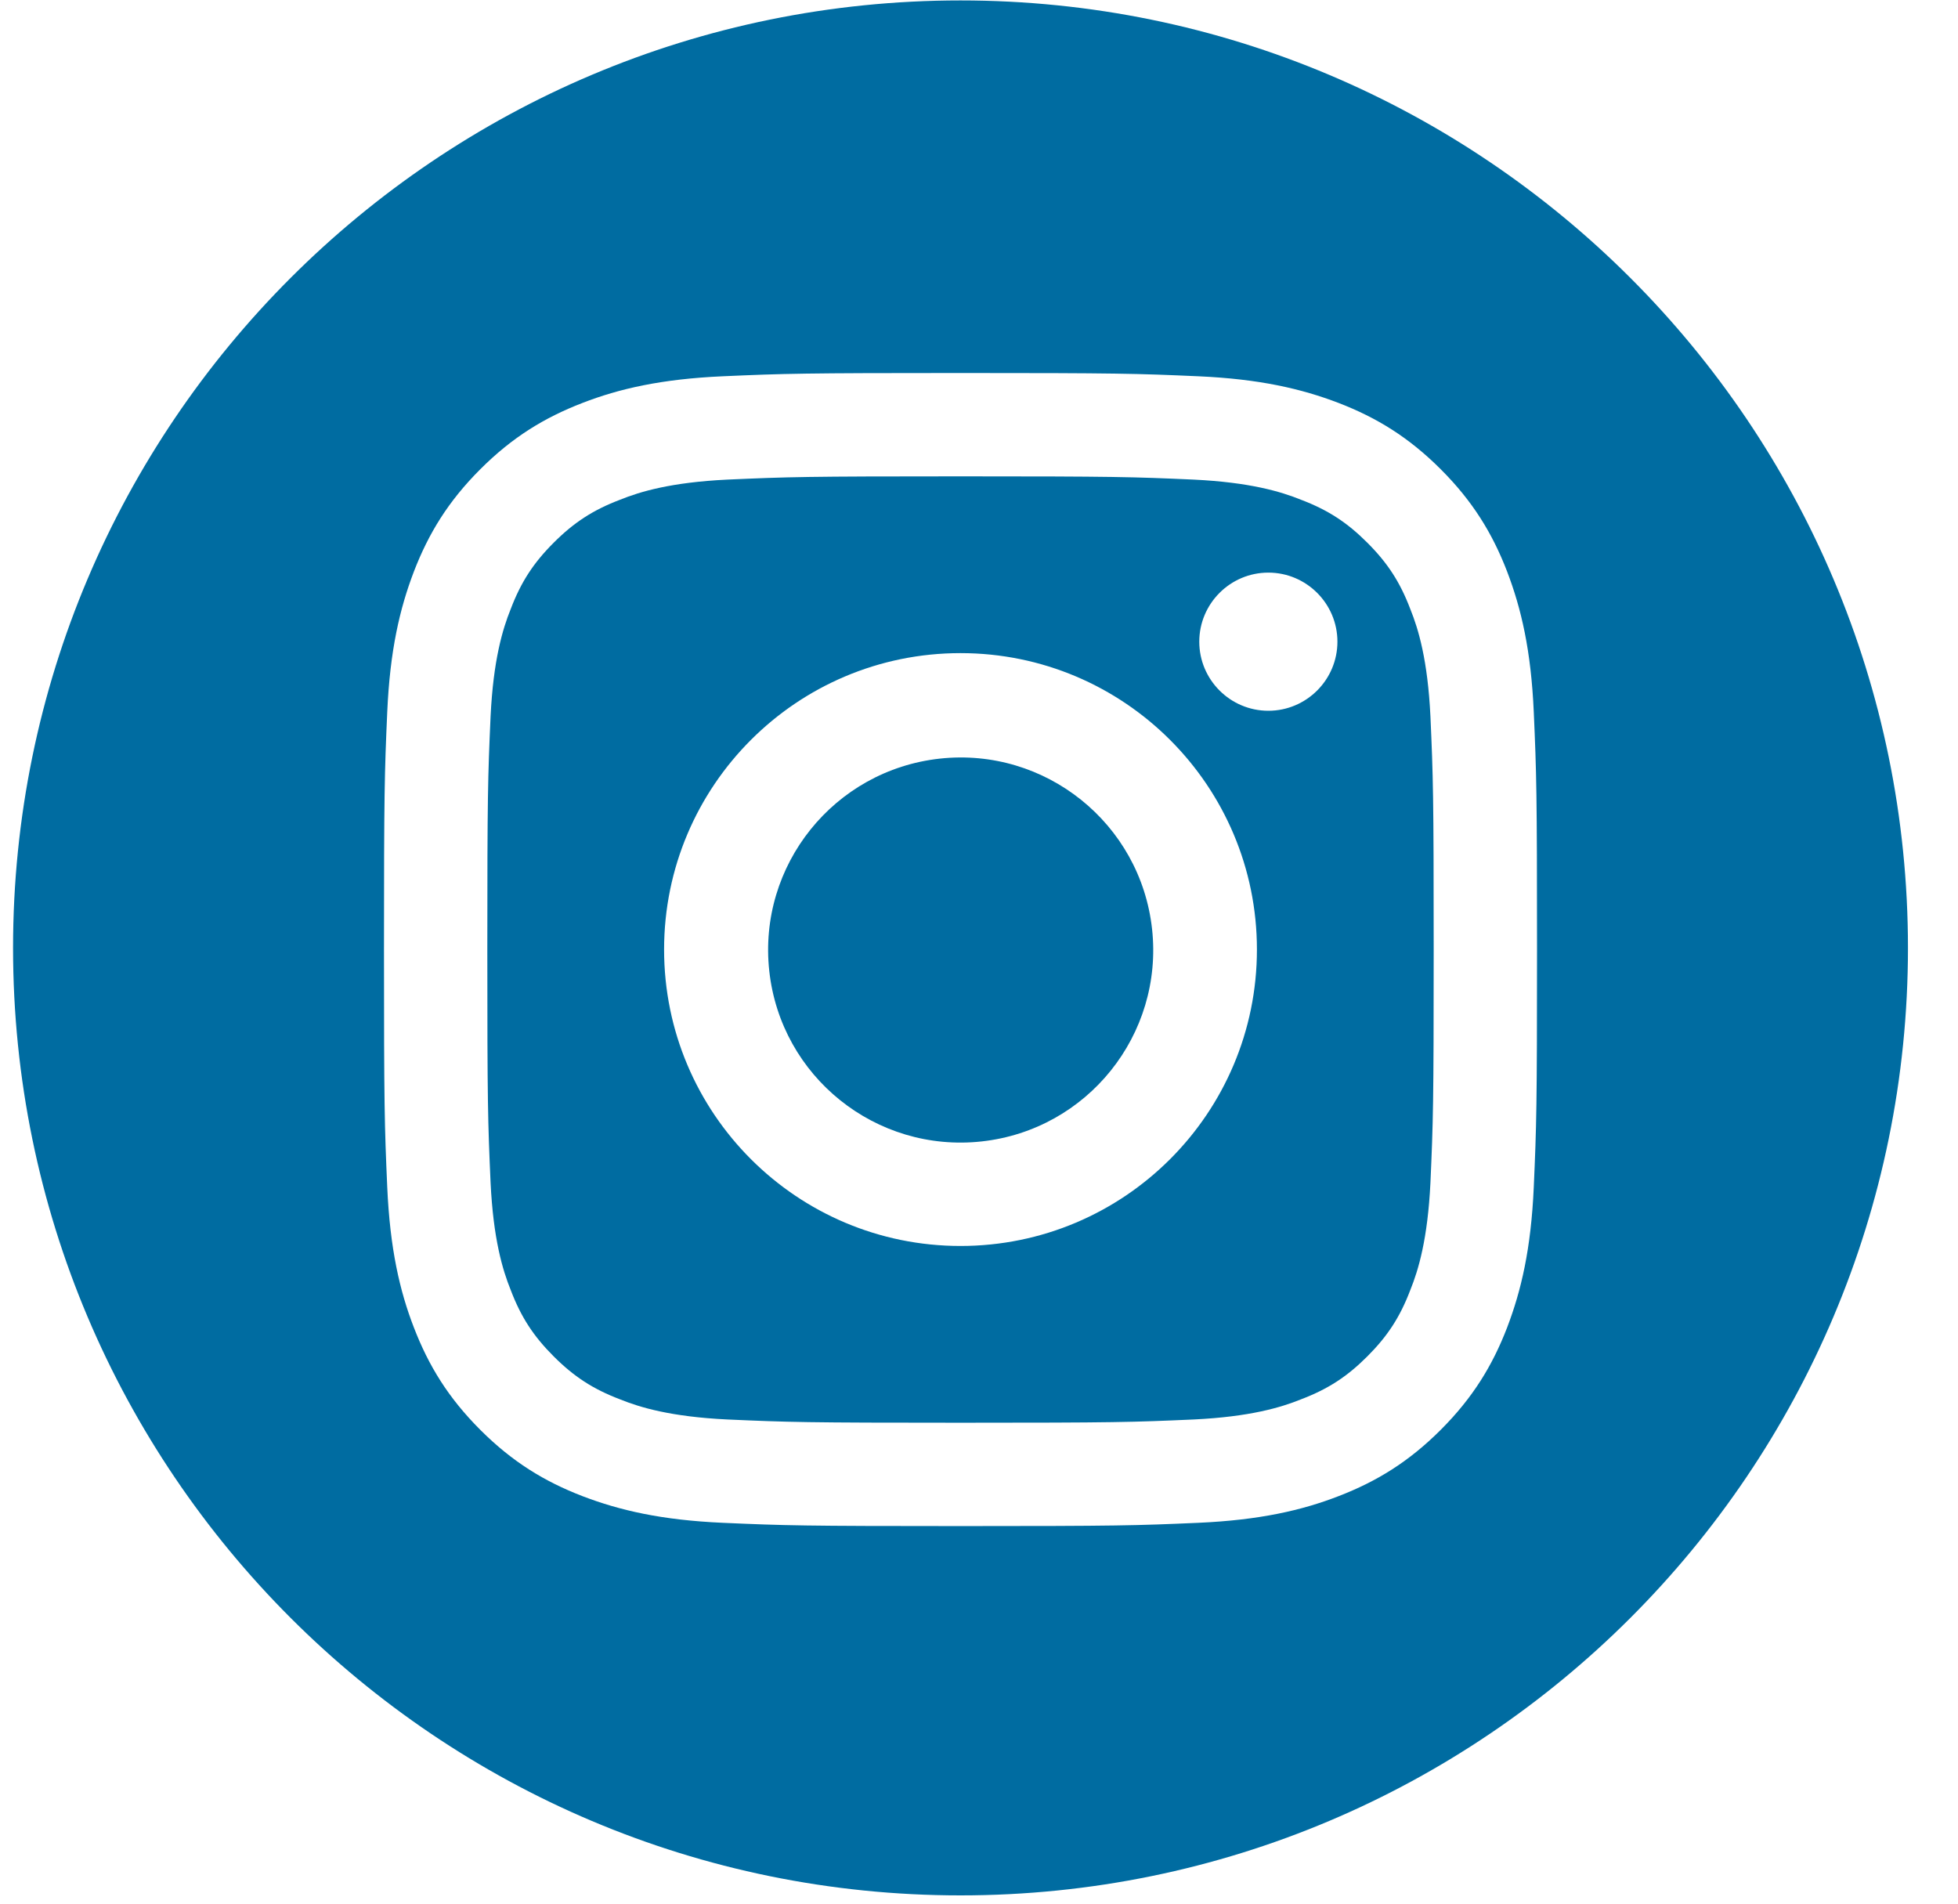
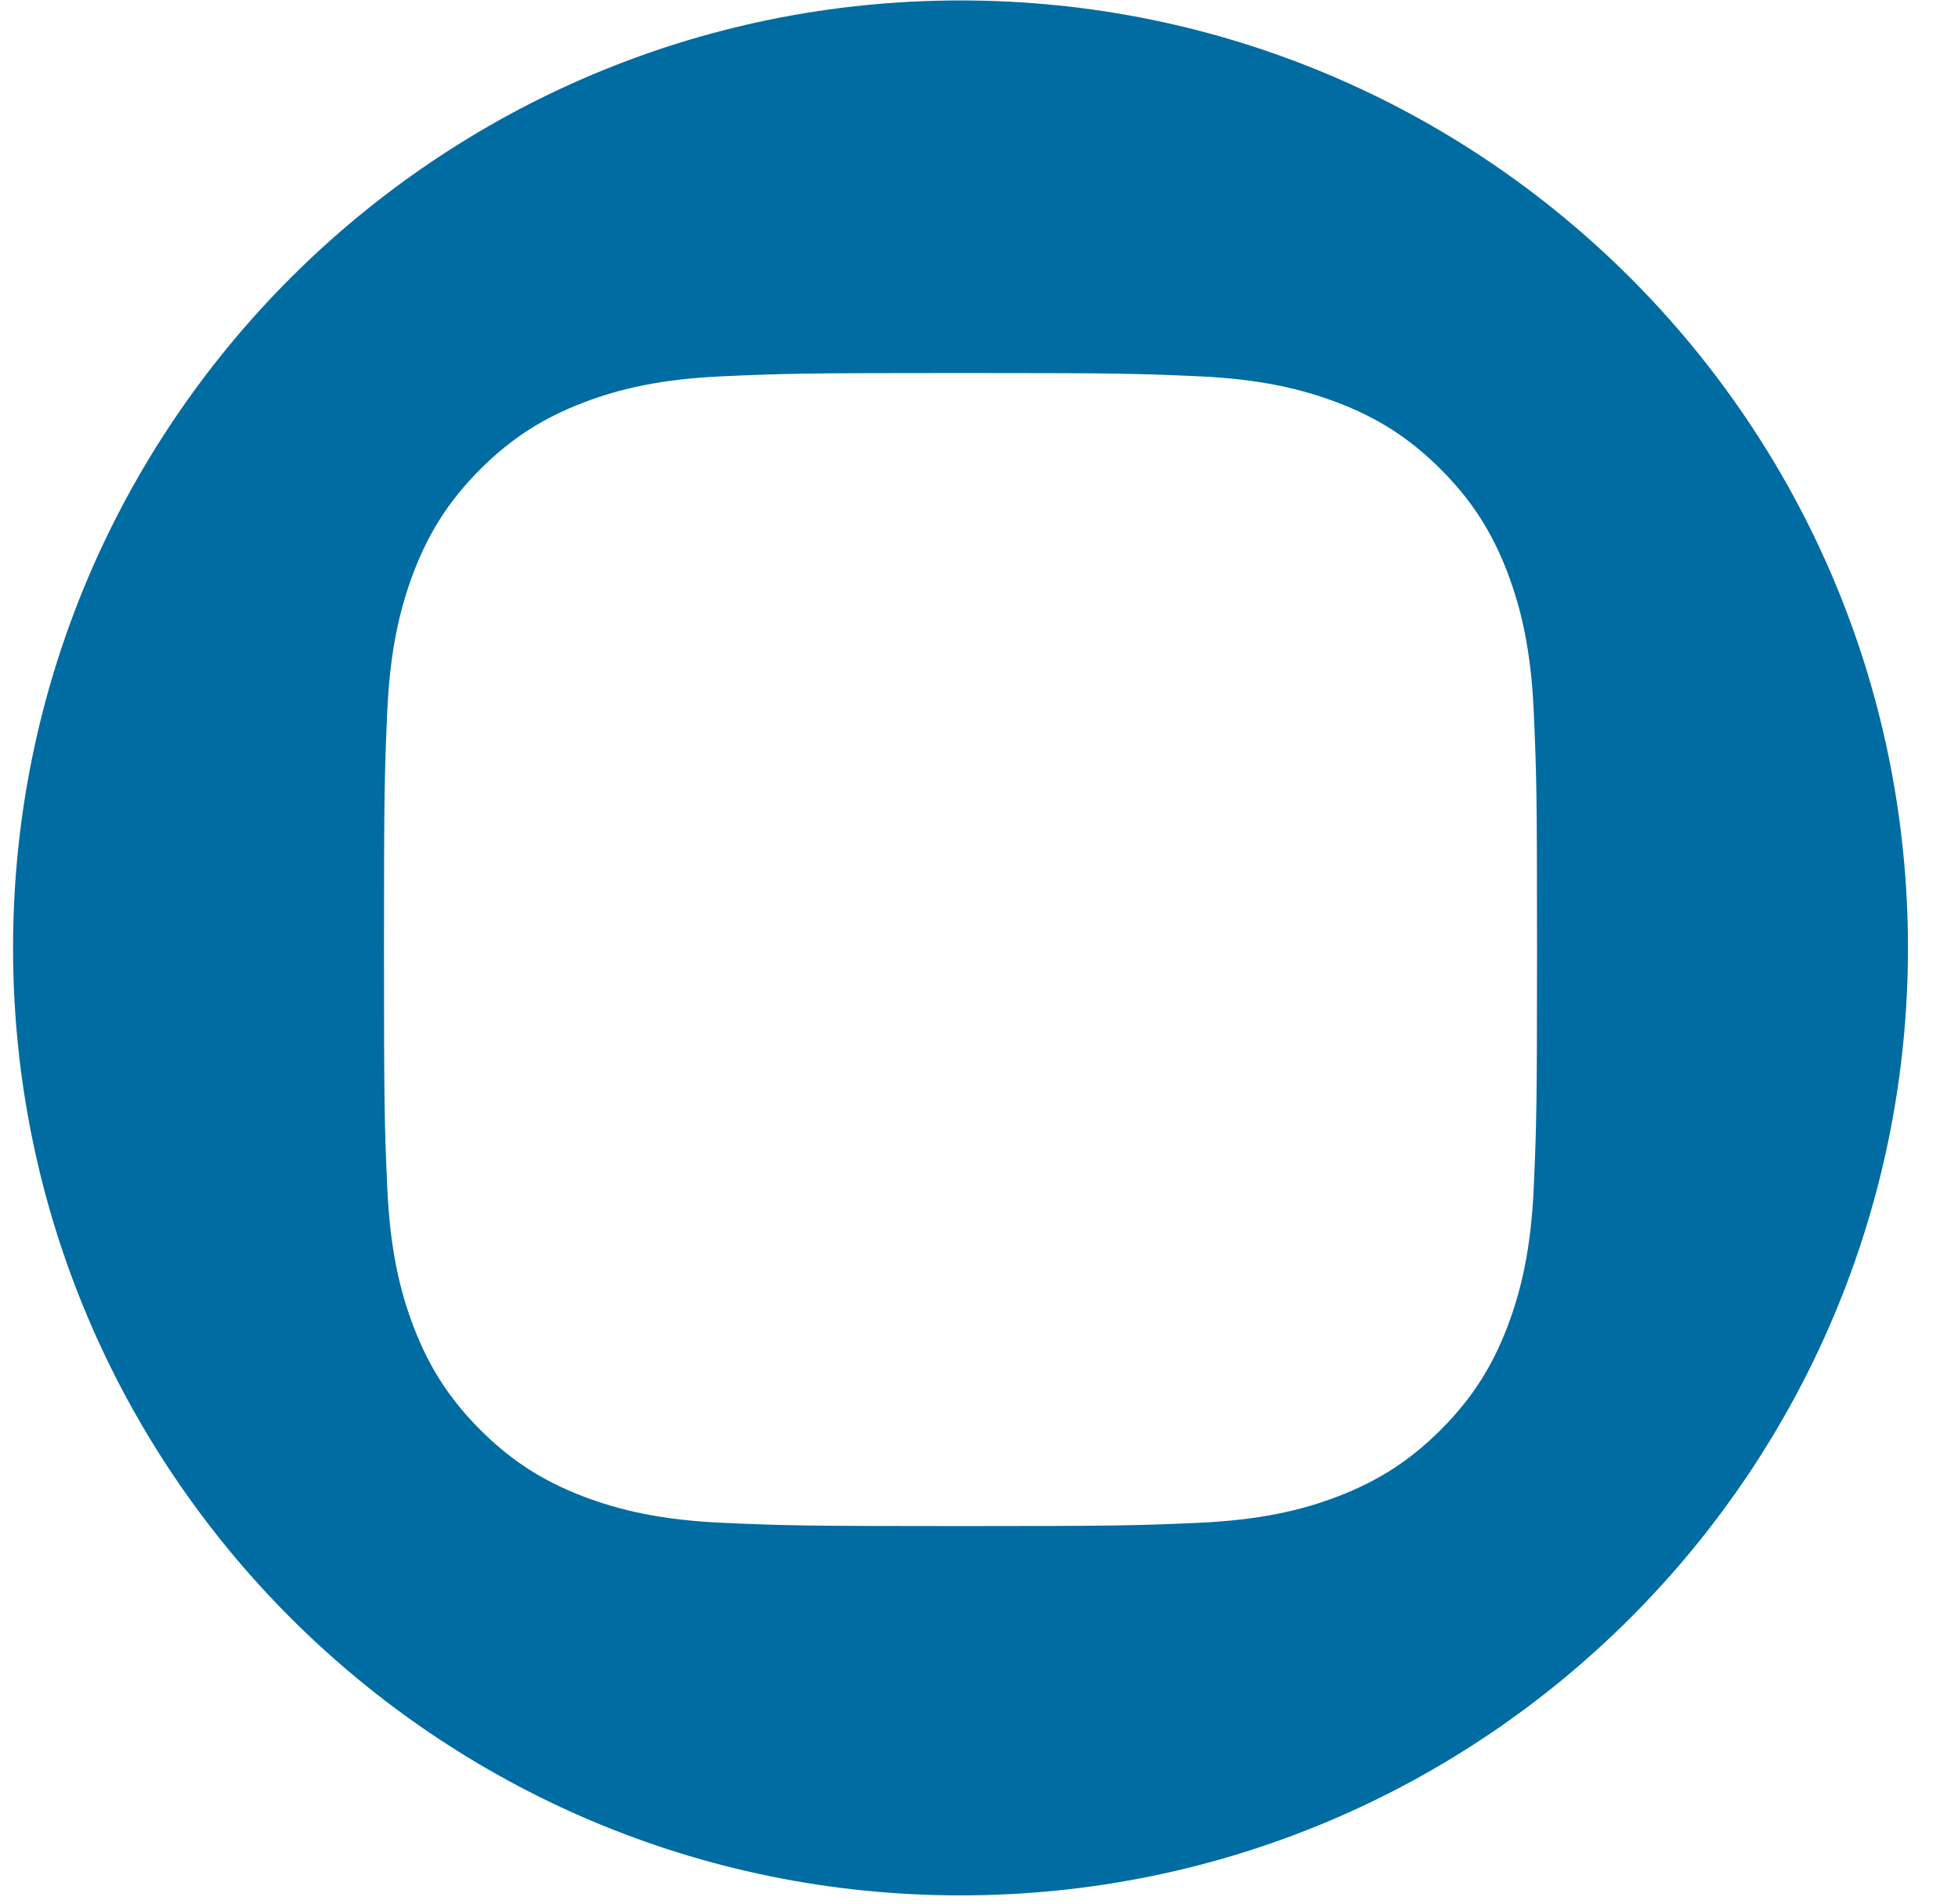
<svg xmlns="http://www.w3.org/2000/svg" width="36" height="35" viewBox="0 0 36 35" fill="none">
-   <path d="M25.93 11.198C25.74 10.698 25.51 10.348 25.14 9.978C24.77 9.608 24.42 9.378 23.92 9.188C23.55 9.038 22.98 8.868 21.95 8.818C20.83 8.768 20.5 8.758 17.66 8.758C14.82 8.758 14.49 8.768 13.37 8.818C12.34 8.868 11.77 9.038 11.4 9.188C10.9 9.378 10.55 9.608 10.18 9.978C9.81 10.348 9.58 10.698 9.39 11.198C9.24 11.568 9.07 12.138 9.02 13.168C8.97 14.288 8.96 14.618 8.96 17.458C8.96 20.298 8.97 20.628 9.02 21.748C9.07 22.778 9.24 23.348 9.39 23.718C9.58 24.218 9.81 24.568 10.18 24.938C10.55 25.308 10.9 25.538 11.4 25.728C11.77 25.878 12.34 26.048 13.37 26.098C14.49 26.148 14.82 26.158 17.66 26.158C20.5 26.158 20.83 26.148 21.95 26.098C22.98 26.048 23.55 25.878 23.92 25.728C24.42 25.538 24.77 25.308 25.14 24.938C25.51 24.568 25.74 24.218 25.93 23.718C26.08 23.348 26.25 22.778 26.3 21.748C26.35 20.628 26.36 20.298 26.36 17.458C26.36 14.618 26.35 14.288 26.3 13.168C26.25 12.138 26.08 11.568 25.93 11.198ZM17.66 22.908C14.65 22.908 12.21 20.468 12.21 17.458C12.21 14.448 14.65 12.008 17.66 12.008C20.67 12.008 23.11 14.448 23.11 17.458C23.11 20.468 20.67 22.908 17.66 22.908ZM23.32 13.068C22.62 13.068 22.05 12.498 22.05 11.798C22.05 11.098 22.62 10.528 23.32 10.528C24.02 10.528 24.59 11.098 24.59 11.798C24.59 12.498 24.02 13.068 23.32 13.068Z" fill="#006CA1" />
-   <path d="M18.049 20.986C19.992 20.773 21.395 19.025 21.182 17.081C20.969 15.138 19.22 13.735 17.277 13.948C15.334 14.162 13.931 15.91 14.144 17.853C14.357 19.797 16.105 21.199 18.049 20.986Z" fill="#006CA1" />
  <path d="M17.66 0.008C8.04 0.008 0.24 7.808 0.24 17.428C0.24 27.048 8.04 34.848 17.66 34.848C27.28 34.848 35.08 27.048 35.08 17.428C35.08 7.808 27.28 0.008 17.66 0.008ZM28.2 21.828C28.15 22.958 27.97 23.728 27.71 24.408C27.44 25.108 27.08 25.698 26.49 26.288C25.9 26.878 25.31 27.238 24.61 27.508C23.94 27.768 23.16 27.948 22.03 27.998C20.9 28.048 20.54 28.058 17.66 28.058C14.78 28.058 14.42 28.048 13.29 27.998C12.16 27.948 11.39 27.768 10.71 27.508C10.01 27.238 9.42 26.878 8.83 26.288C8.24 25.698 7.88 25.108 7.61 24.408C7.35 23.738 7.17 22.958 7.12 21.828C7.07 20.698 7.06 20.338 7.06 17.458C7.06 14.578 7.07 14.218 7.12 13.088C7.17 11.958 7.35 11.188 7.61 10.508C7.88 9.808 8.24 9.218 8.83 8.628C9.42 8.038 10.01 7.678 10.71 7.408C11.38 7.148 12.16 6.968 13.29 6.918C14.42 6.868 14.78 6.858 17.66 6.858C20.54 6.858 20.9 6.868 22.03 6.918C23.16 6.968 23.93 7.148 24.61 7.408C25.31 7.678 25.9 8.038 26.49 8.628C27.08 9.218 27.44 9.808 27.71 10.508C27.97 11.188 28.15 11.958 28.2 13.088C28.25 14.218 28.26 14.578 28.26 17.458C28.26 20.338 28.25 20.698 28.2 21.828Z" fill="#006CA1" />
</svg>